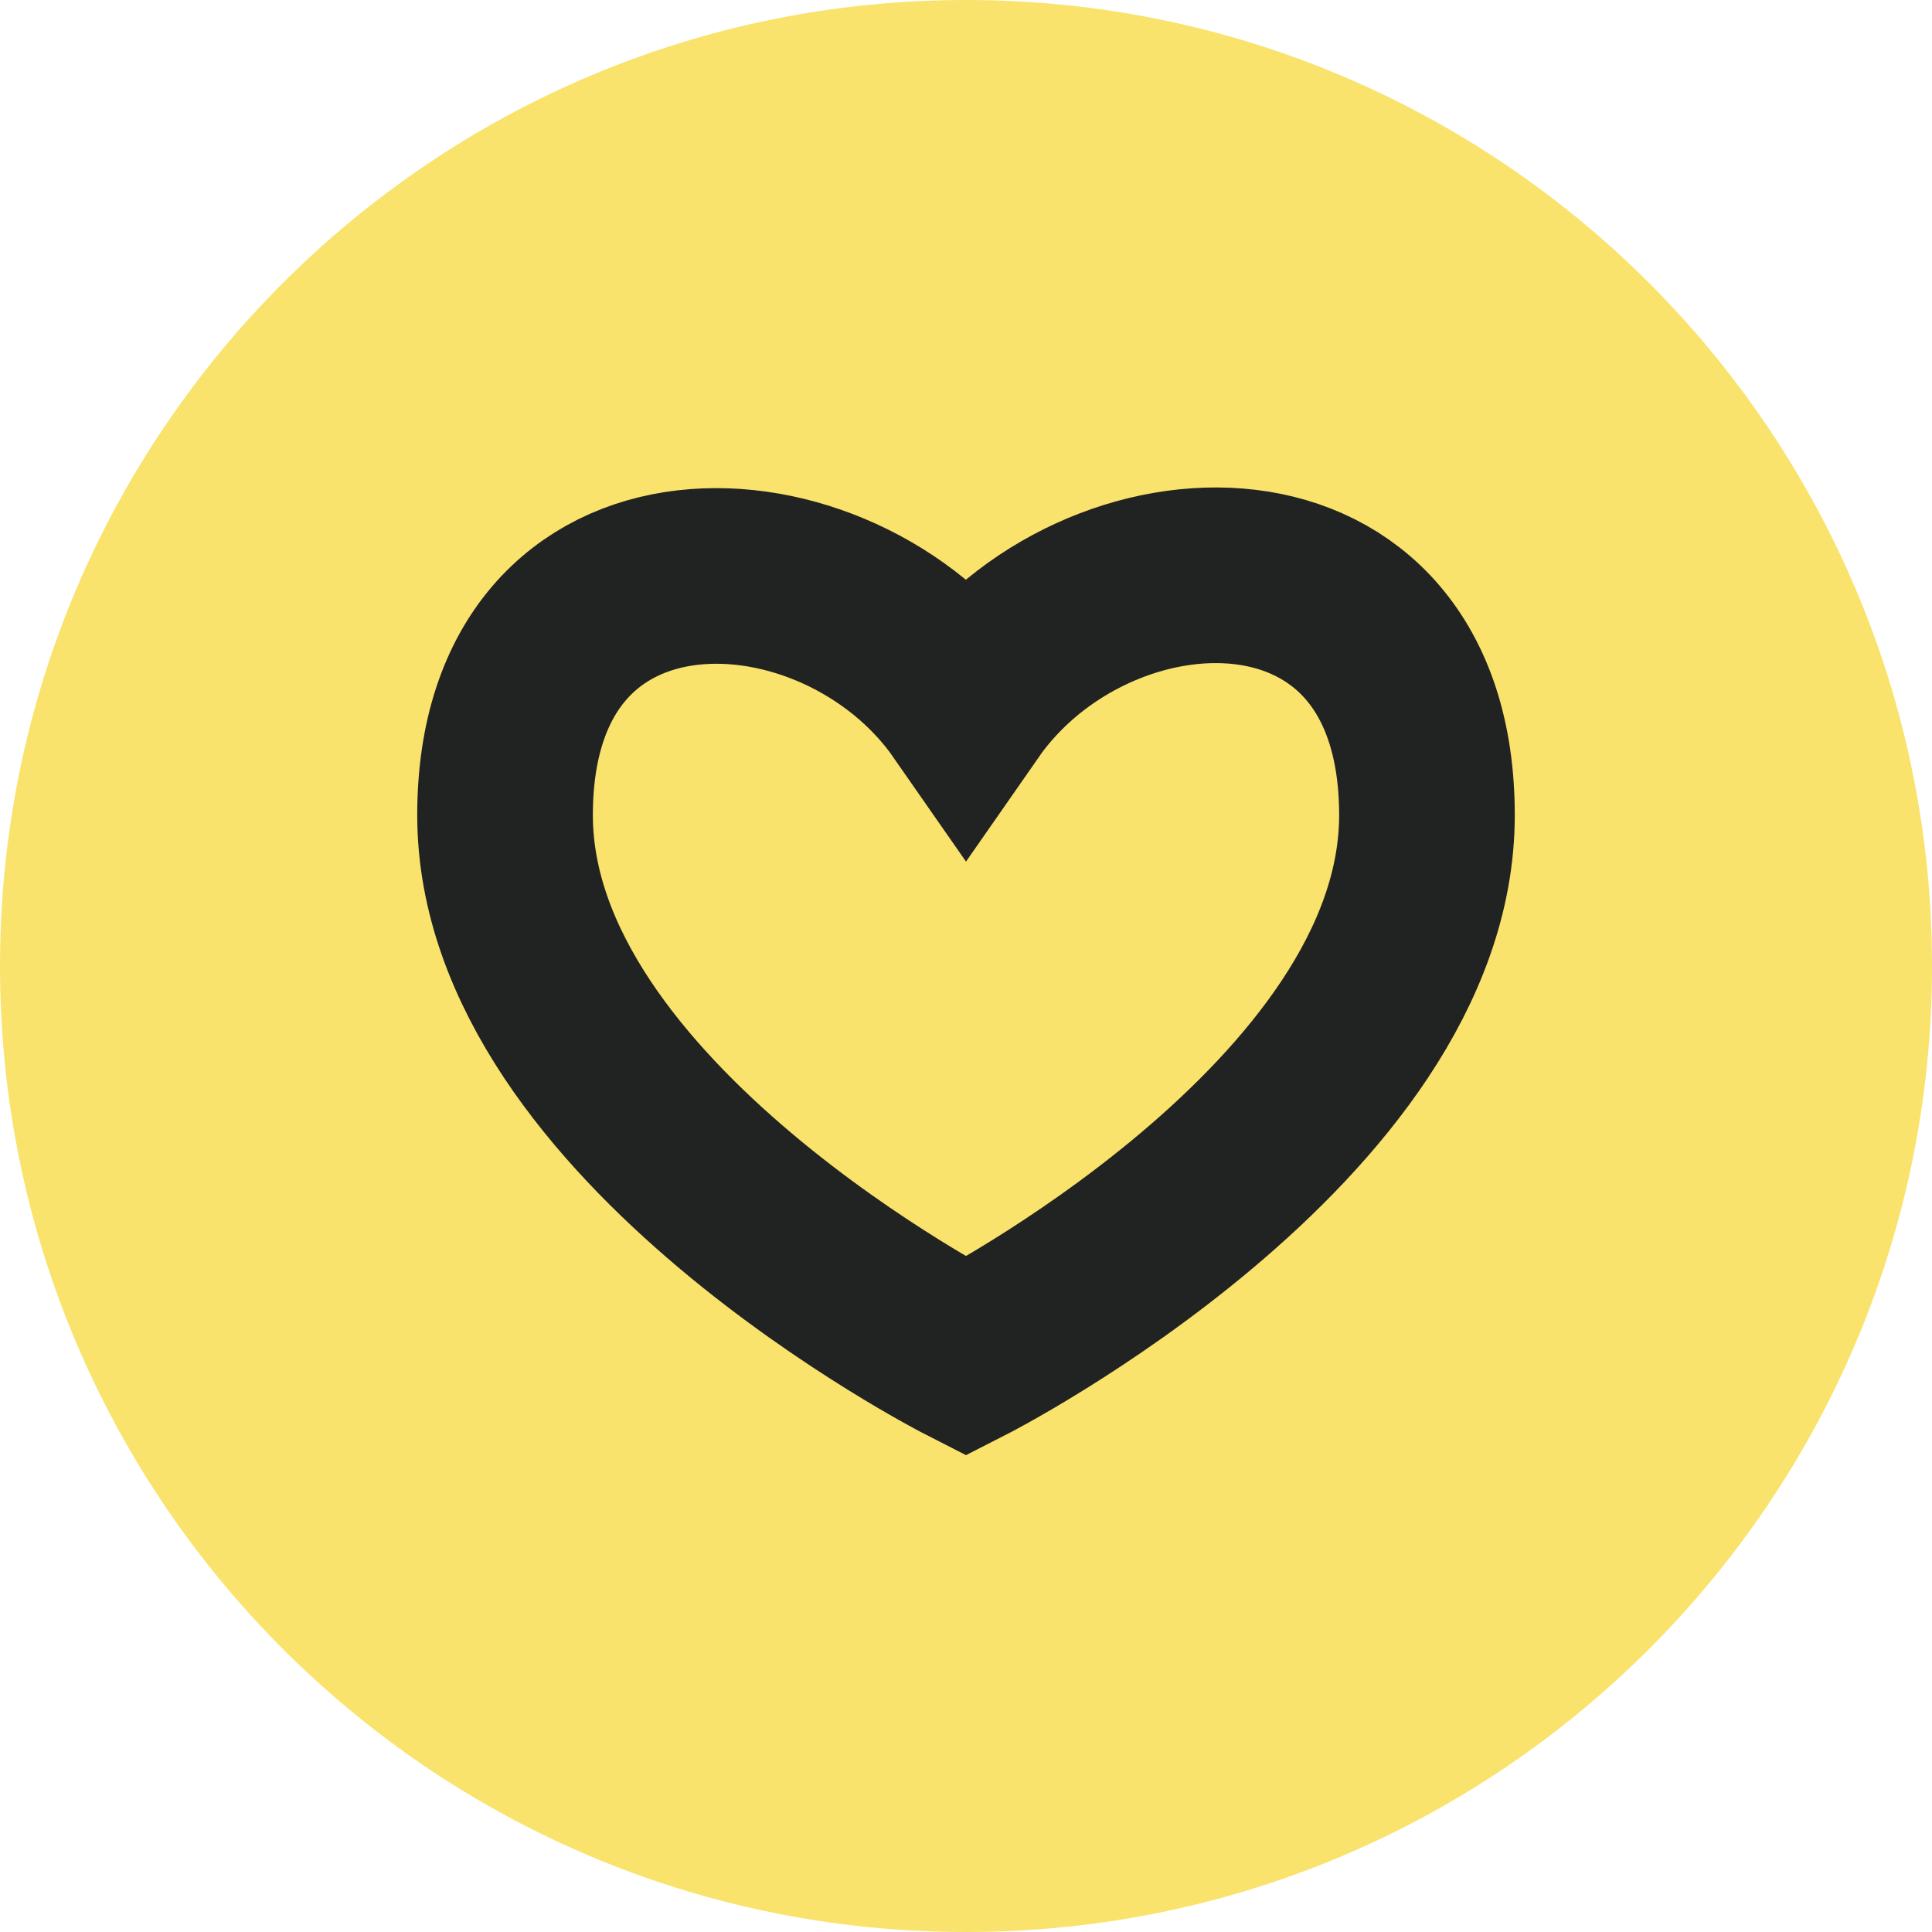
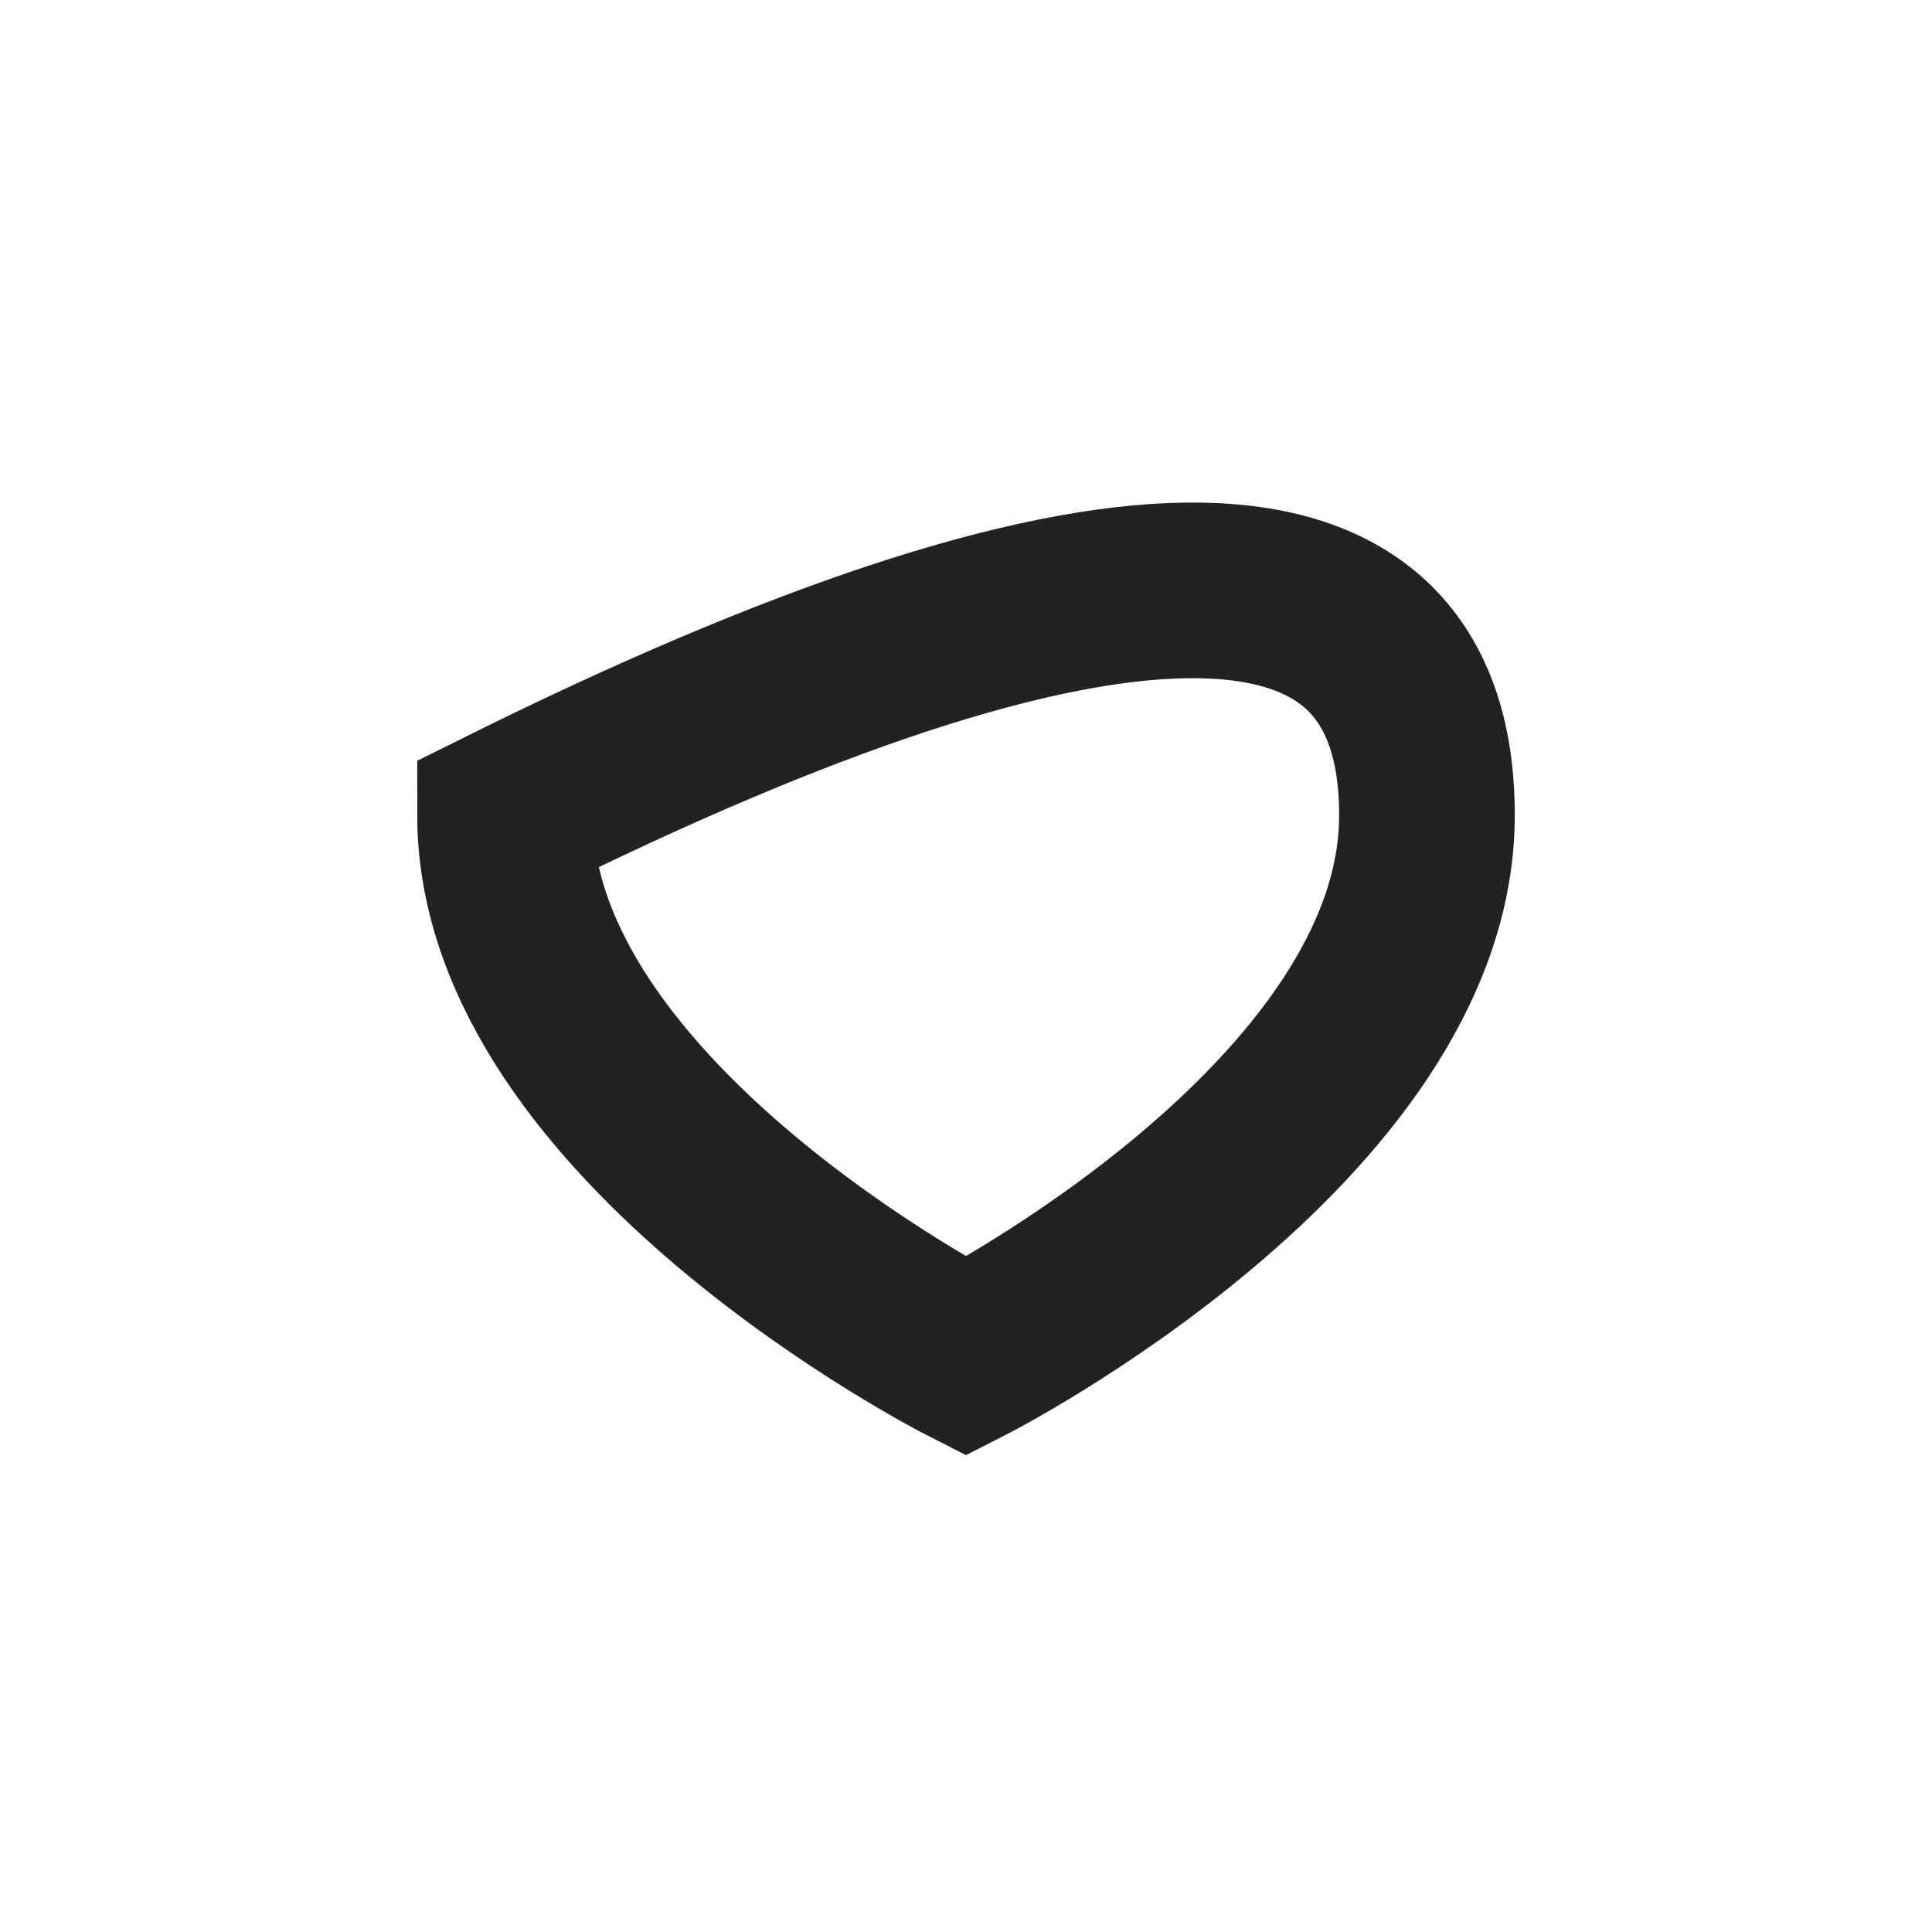
<svg xmlns="http://www.w3.org/2000/svg" width="44" height="44" viewBox="0 0 44 44" fill="none">
-   <path d="M0 22C0 9.85 9.85 0 22 0V0C34.15 0 44 9.85 44 22V22C44 34.15 34.15 44 22 44V44C9.85 44 0 34.15 0 22V22Z" fill="#F9E36C" />
-   <path d="M32.498 18.565C32.498 25.544 22 30.895 22 30.895C22 30.895 11.502 25.544 11.502 18.565C11.502 11.587 19.084 11.929 22 16.12C24.941 11.892 32.498 11.587 32.498 18.565Z" stroke="#212222" stroke-width="4" />
+   <path d="M32.498 18.565C32.498 25.544 22 30.895 22 30.895C22 30.895 11.502 25.544 11.502 18.565C24.941 11.892 32.498 11.587 32.498 18.565Z" stroke="#212222" stroke-width="4" />
</svg>